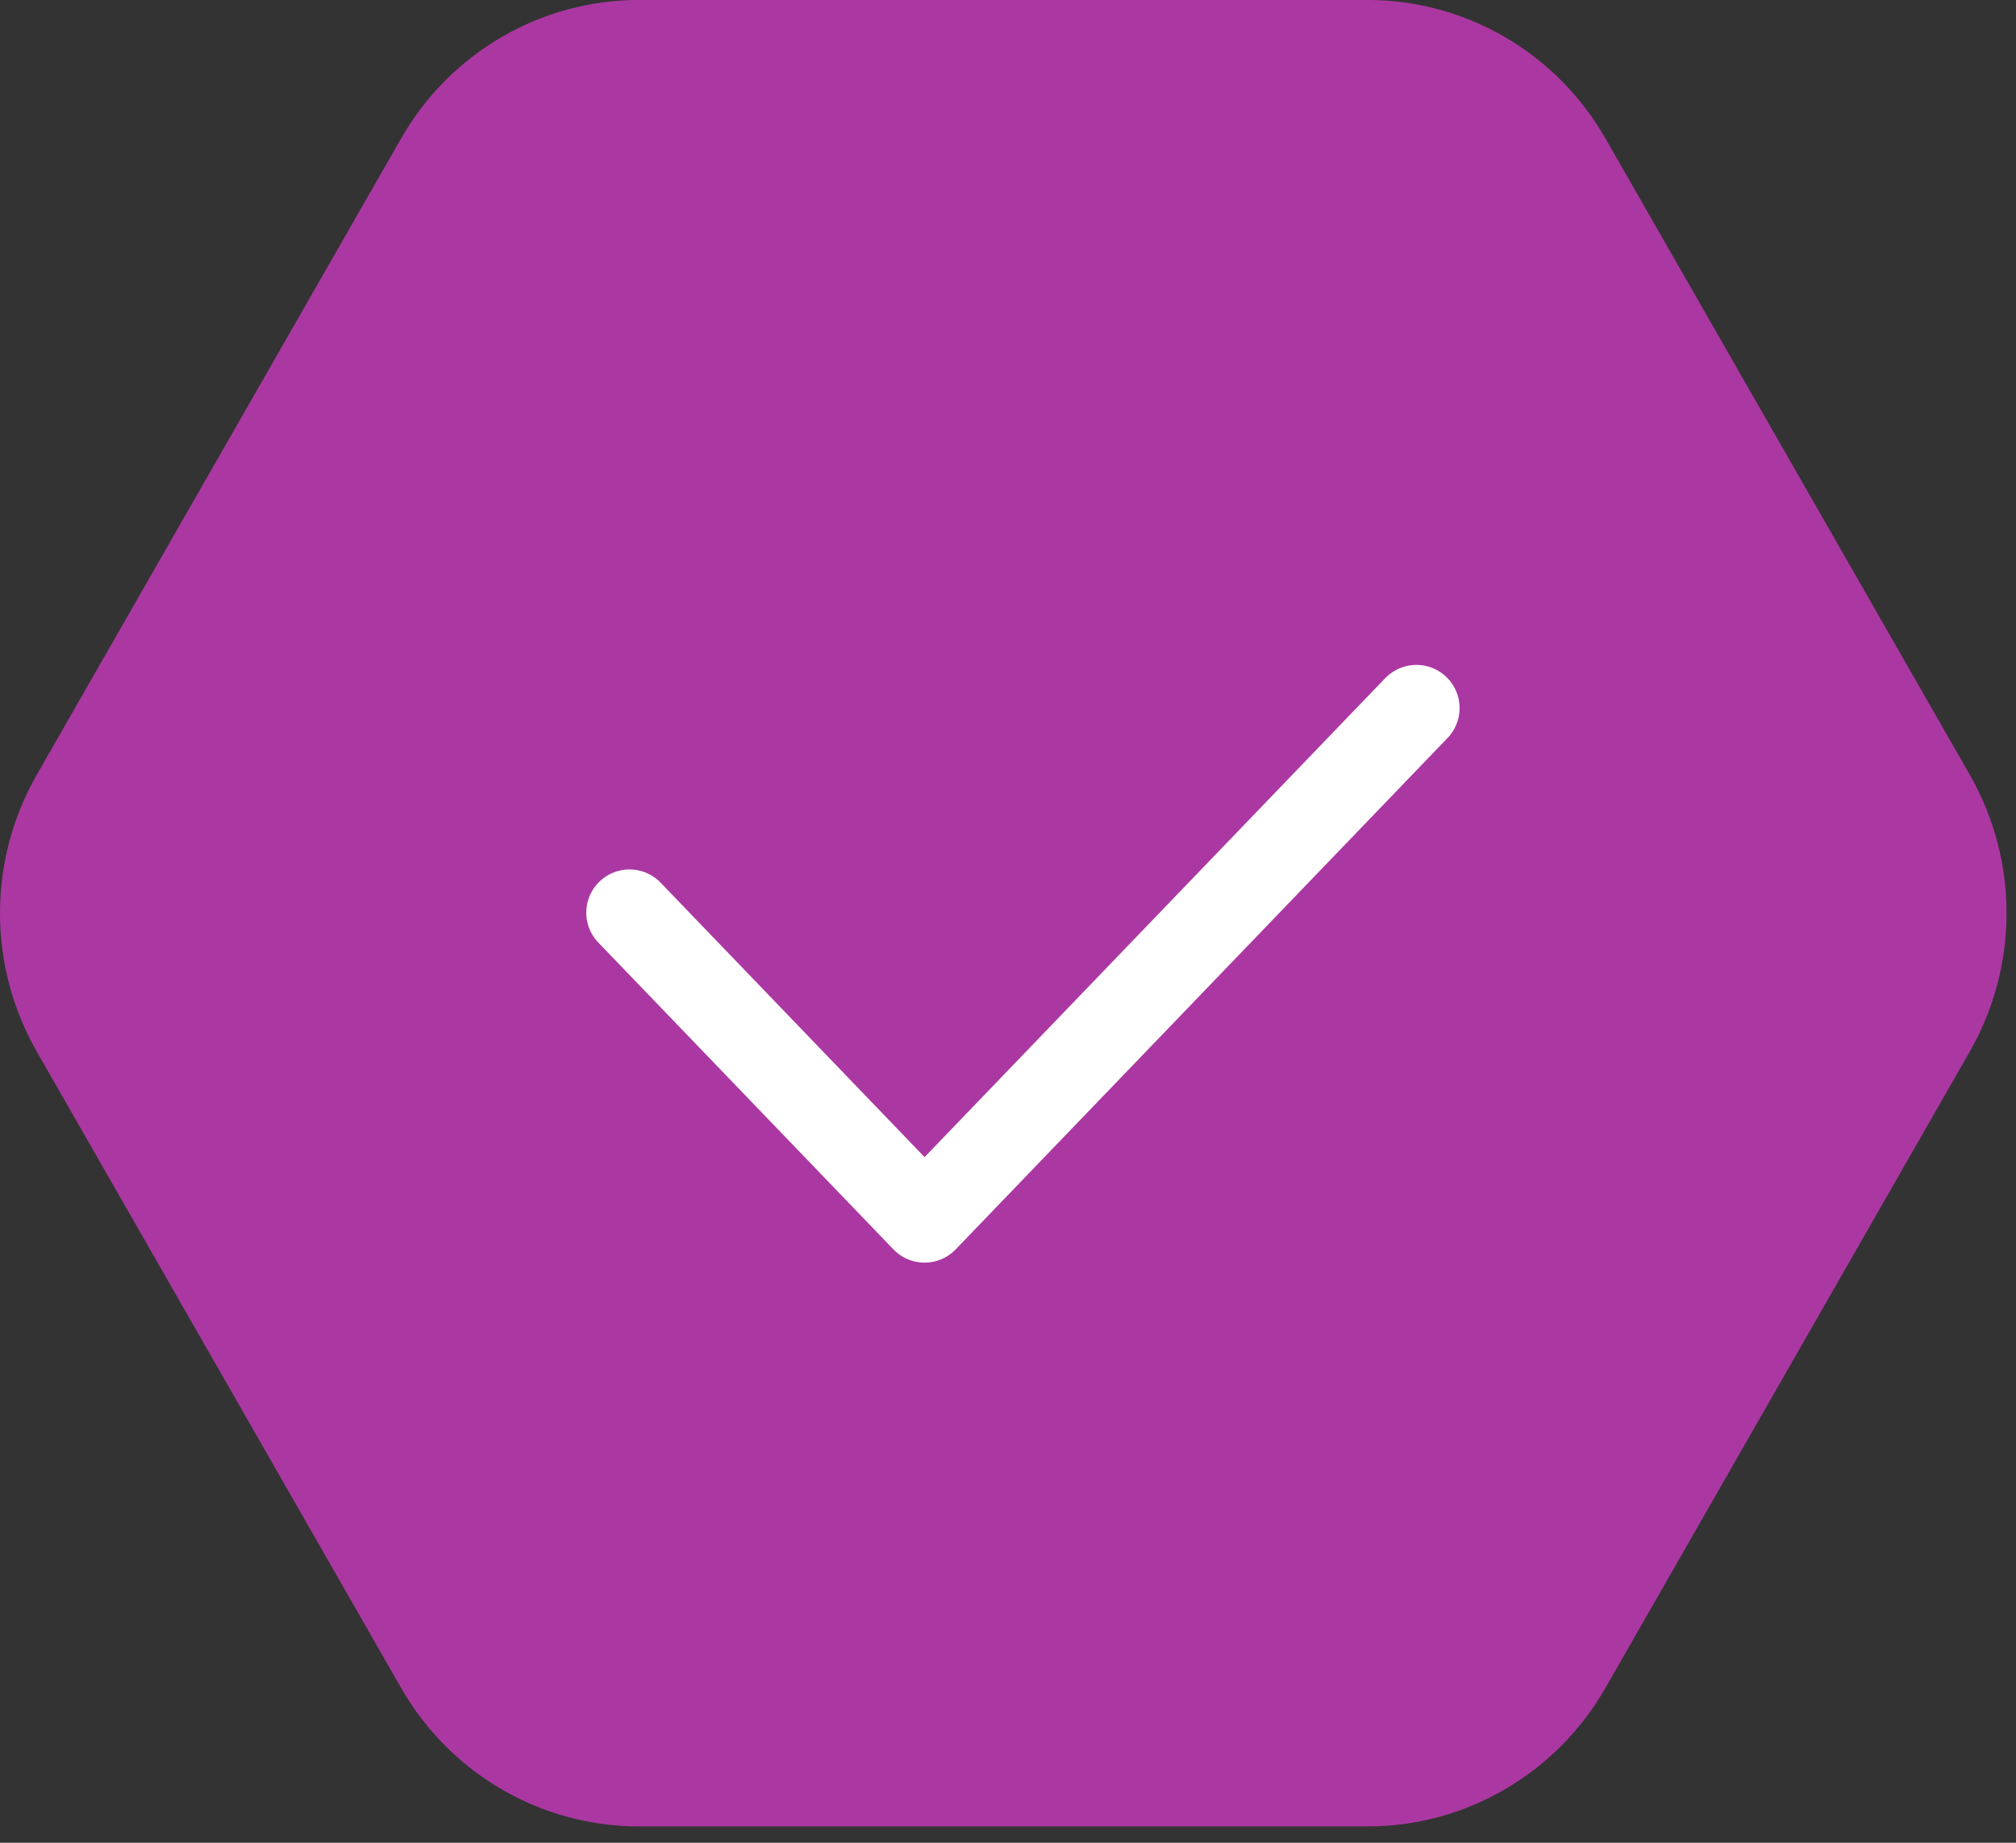
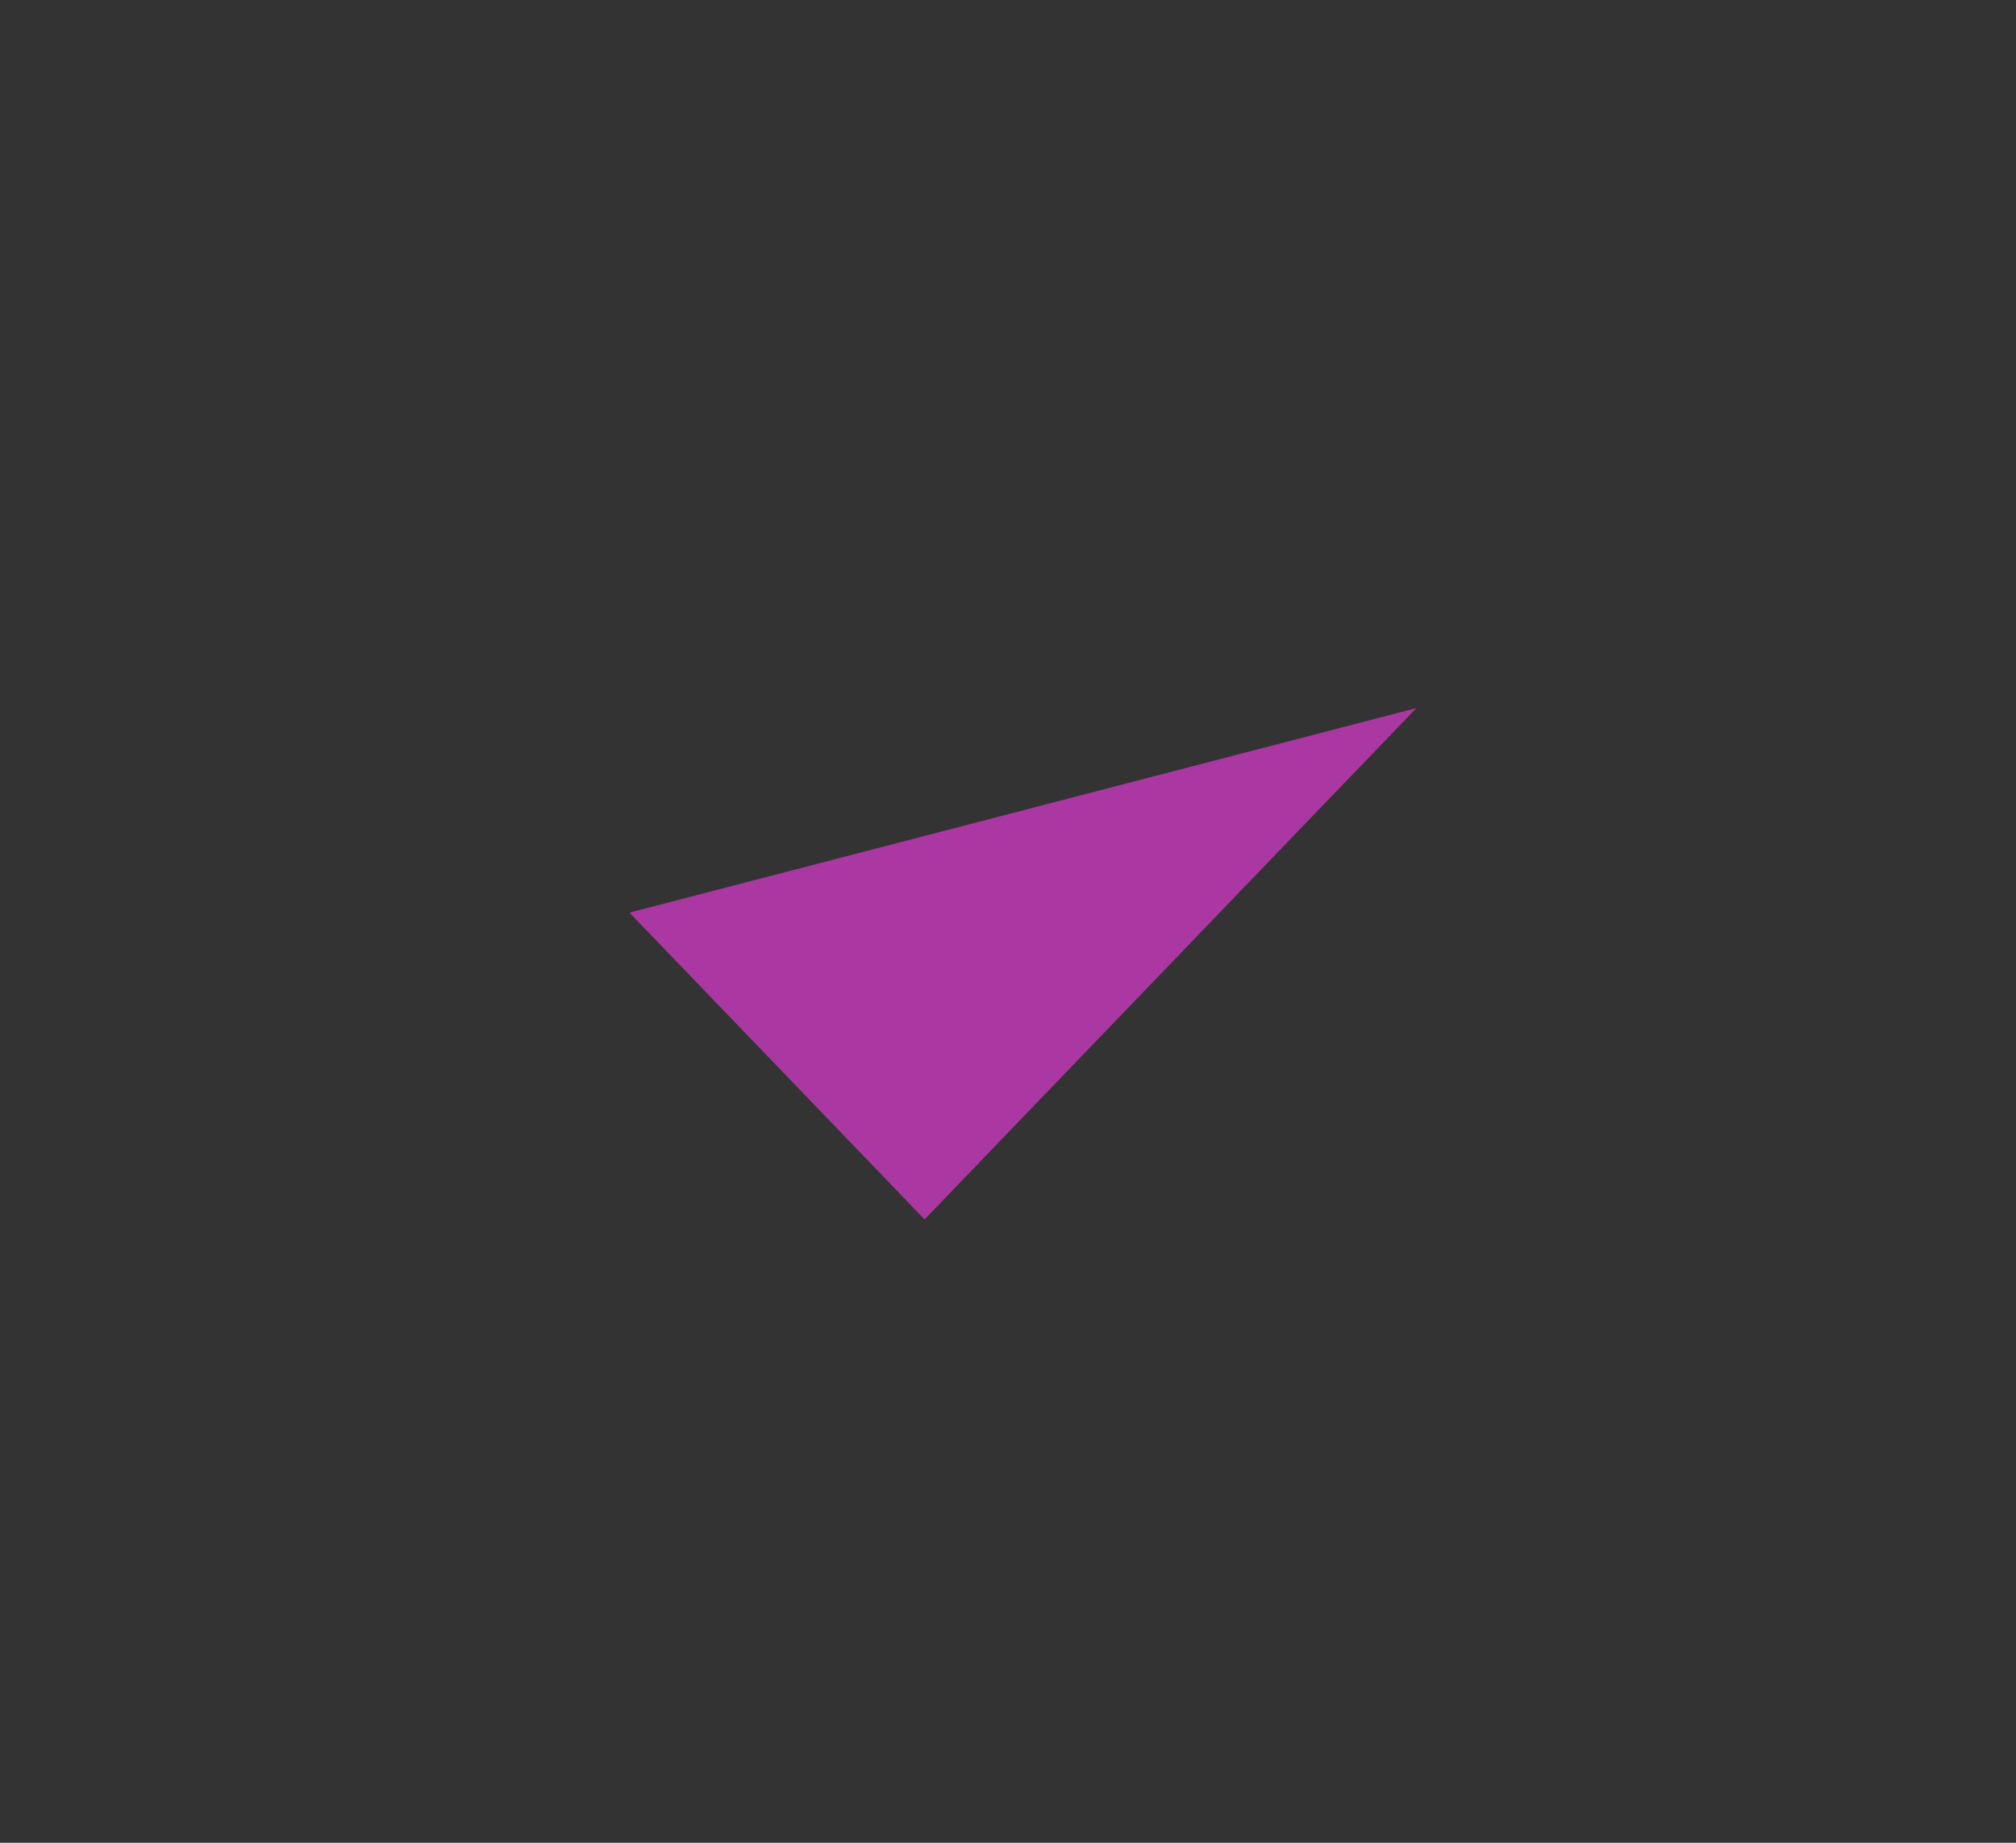
<svg xmlns="http://www.w3.org/2000/svg" width="70" height="64" viewBox="0 0 70 64" fill="none">
  <rect x="0" y="0" width="70" height="64" fill="#333333" stroke="none" />
-   <path d="M47.487 -0.001H22.185C18.779 -0.001 15.631 1.832 13.928 4.807L1.278 26.906C-0.426 29.882 -0.426 33.546 1.278 36.524L13.928 58.623C15.631 61.598 18.779 63.432 22.185 63.432H47.487C50.893 63.432 54.041 61.598 55.744 58.623L68.394 36.524C70.098 33.546 70.098 29.882 68.394 26.906L55.744 4.807C54.041 1.832 50.893 -0.001 47.487 -0.001Z" fill="#AB38A2" />
  <path d="M21.857 31.696L32.103 42.351L49.18 24.592" fill="#AB38A2" />
-   <path d="M21.857 31.696L32.103 42.351L49.18 24.592" stroke="white" stroke-width="3" stroke-linecap="round" stroke-linejoin="round" />
</svg>